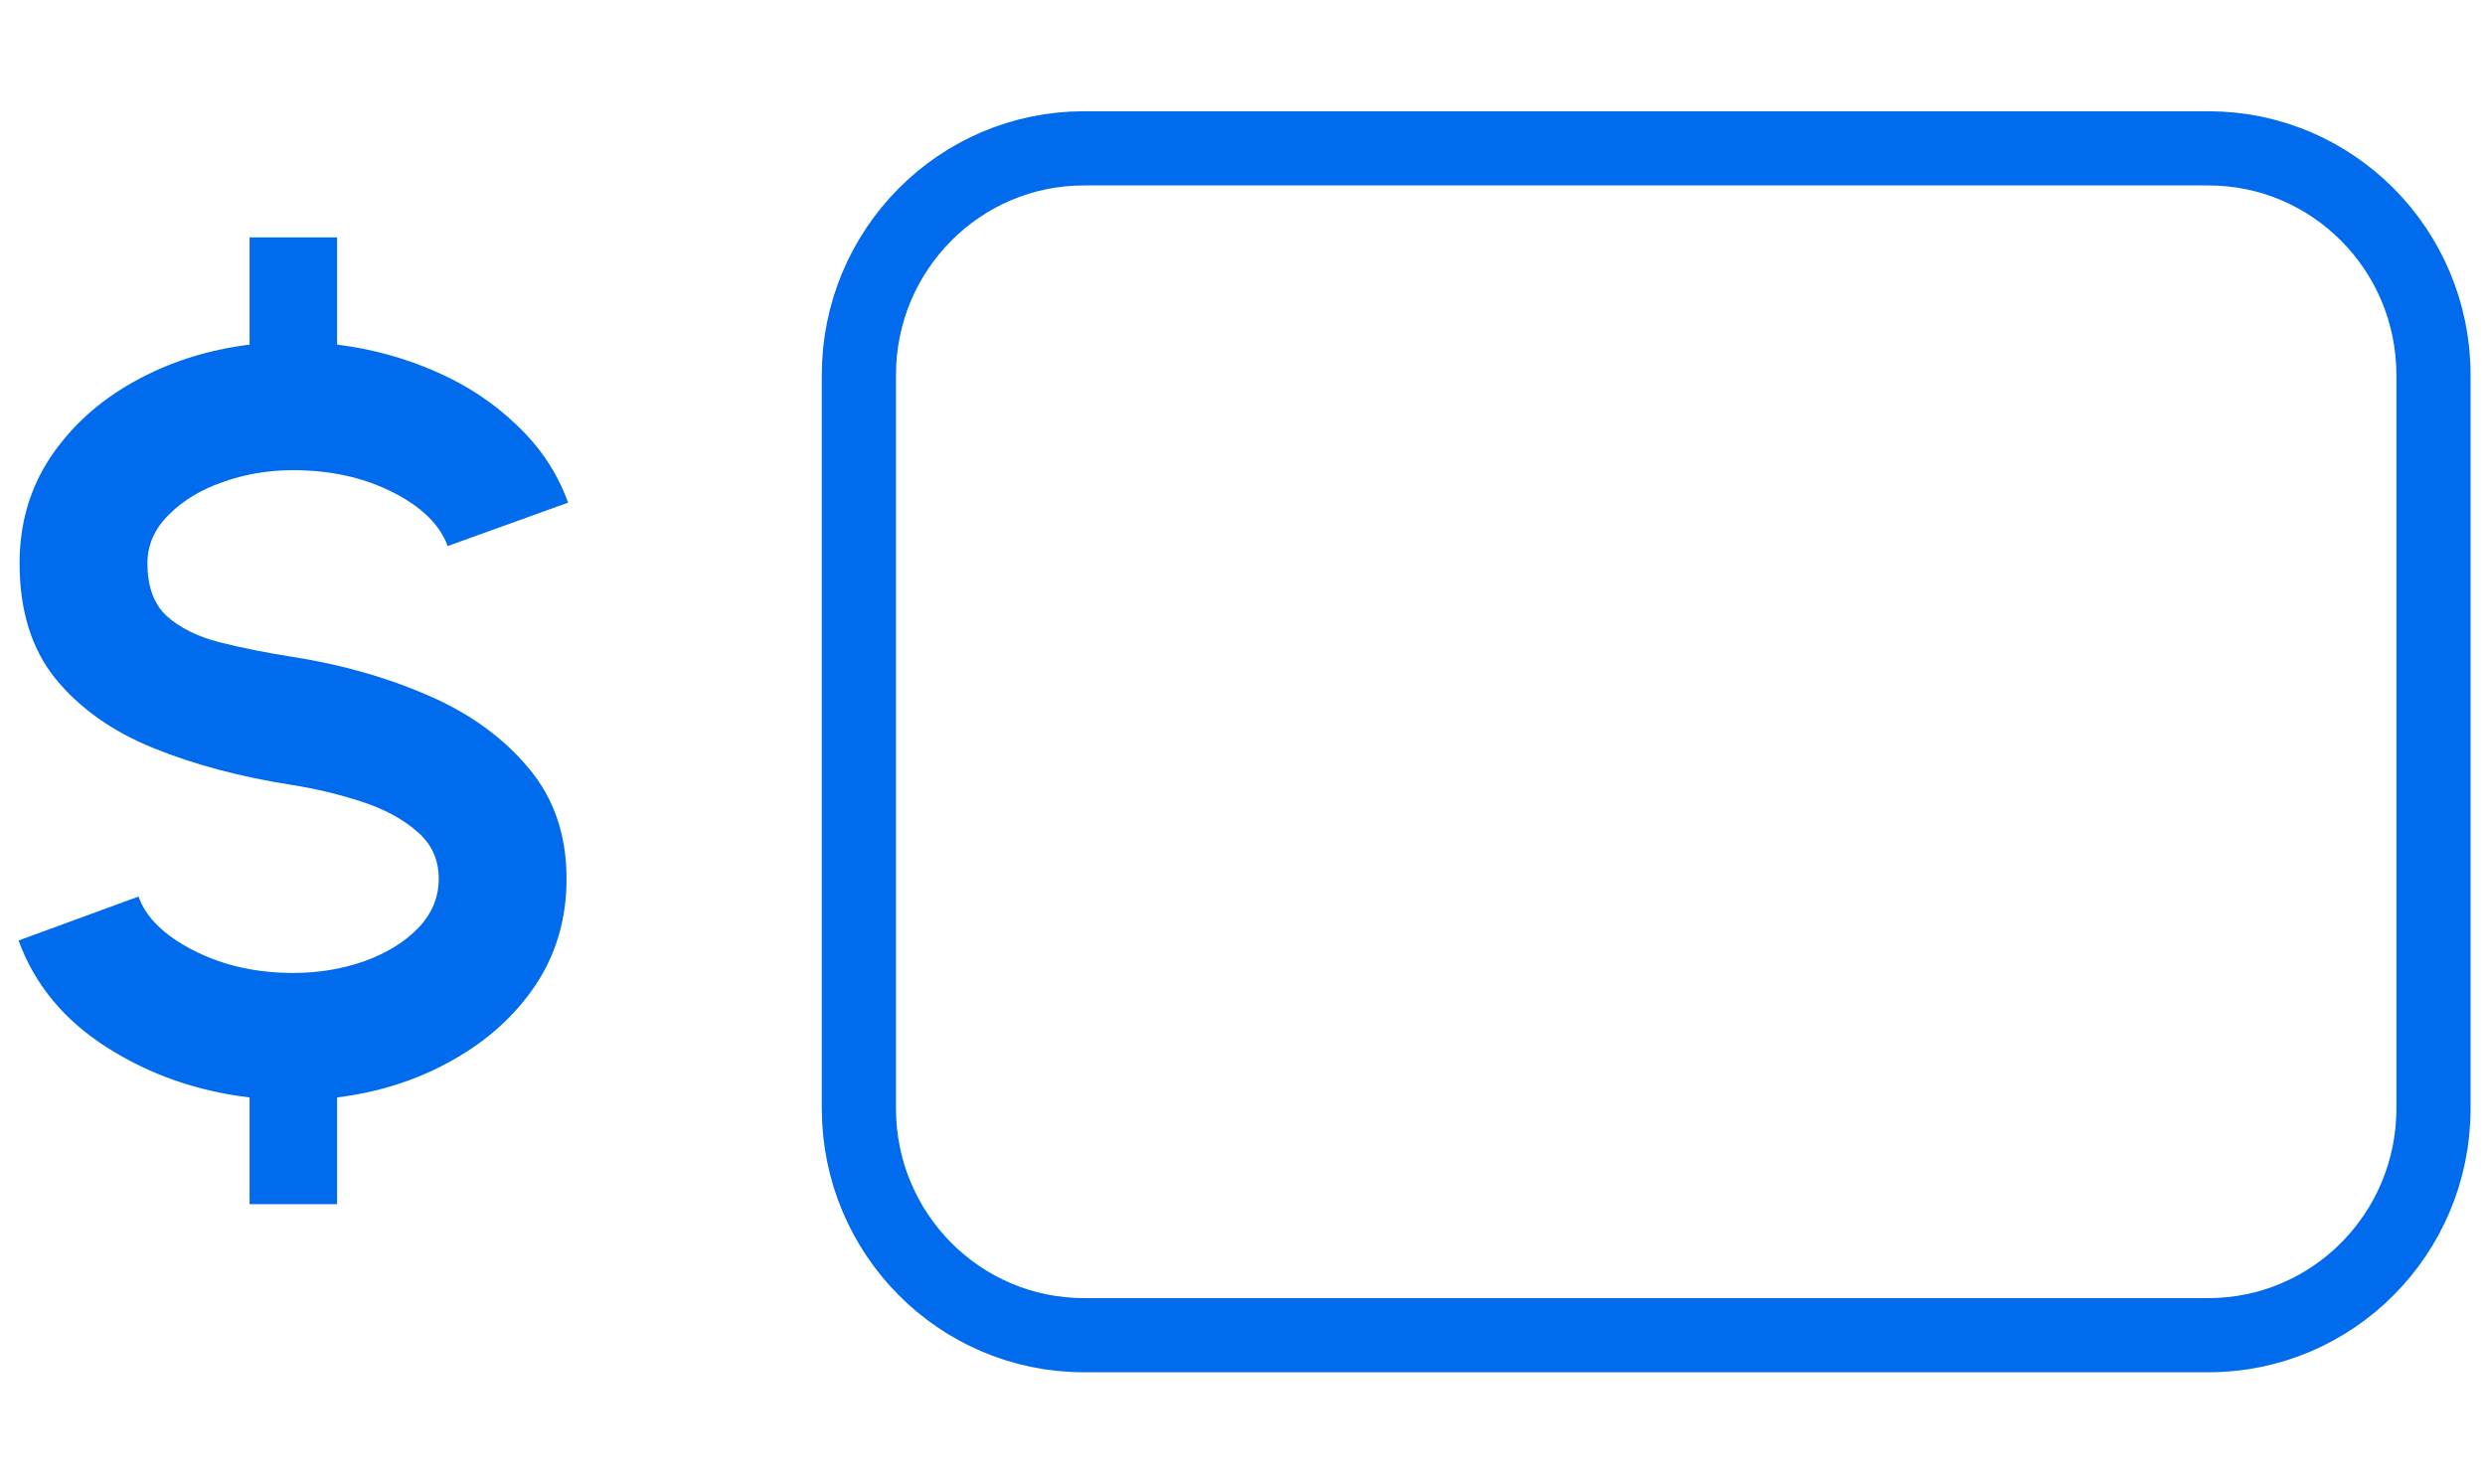
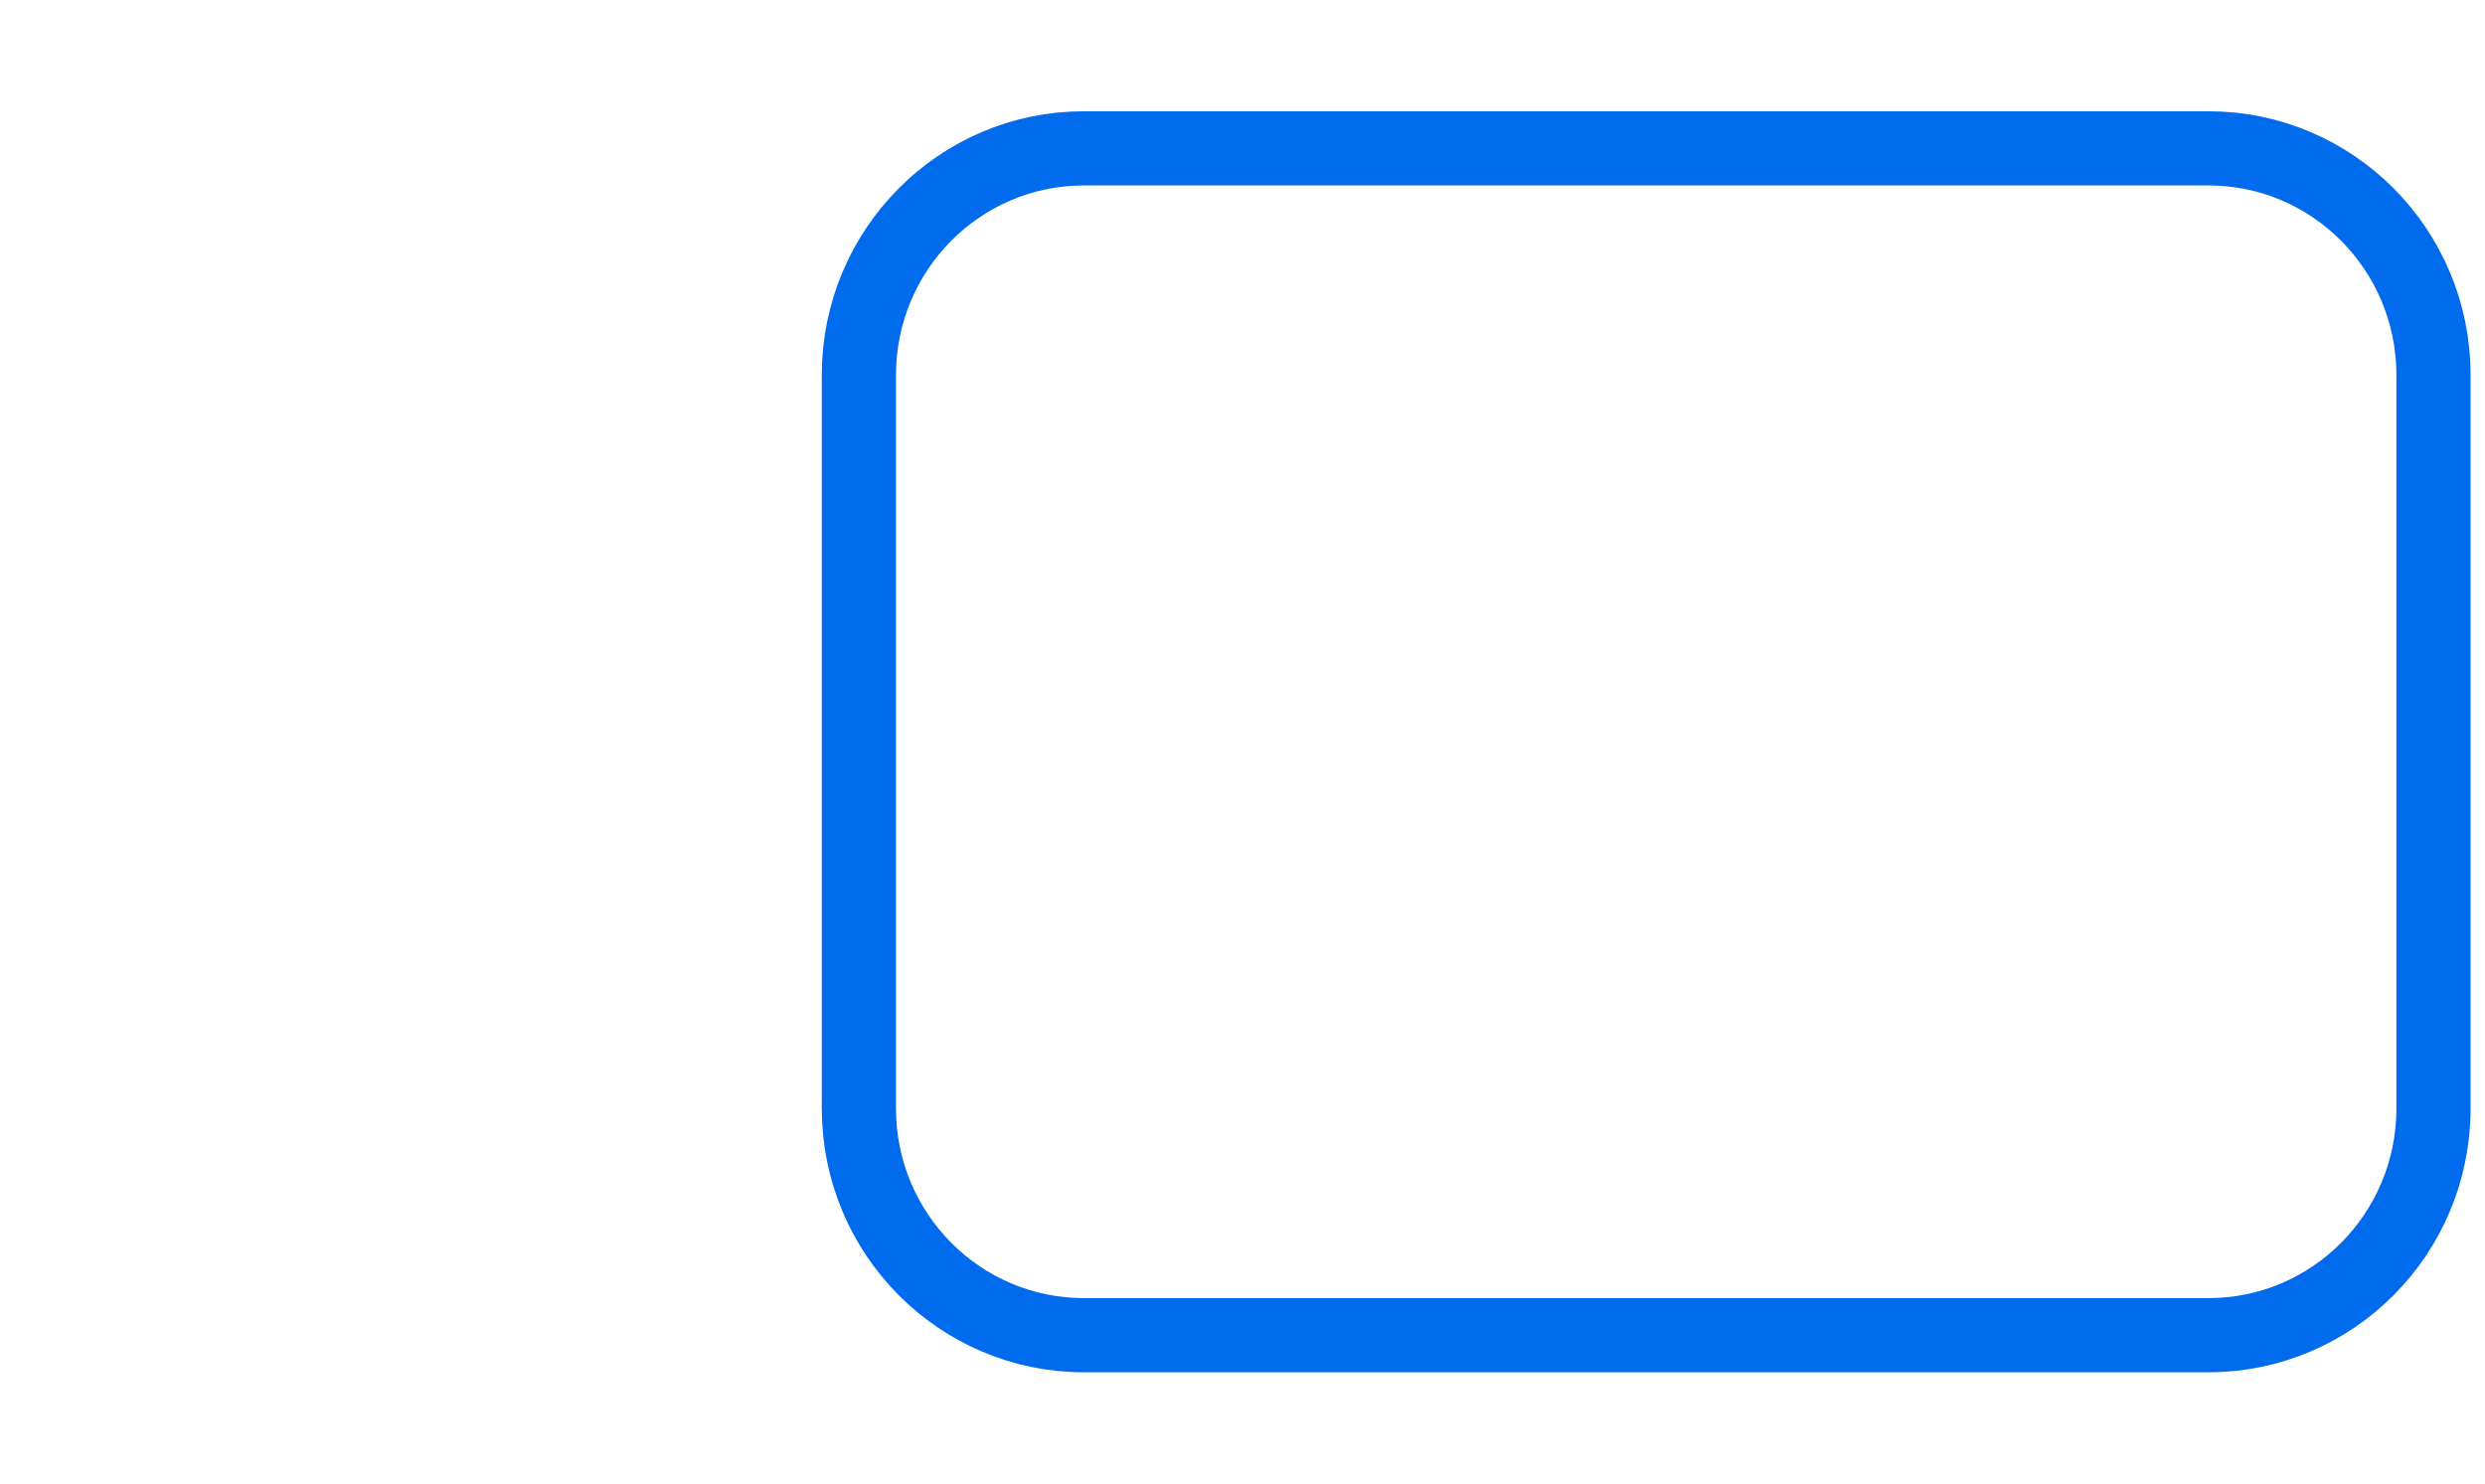
<svg xmlns="http://www.w3.org/2000/svg" width="67" height="40" viewBox="0 0 67 40" fill="none">
-   <path d="M7.902 12.677C7.233 12.677 6.598 12.785 5.995 13.002C5.402 13.209 4.917 13.505 4.54 13.89C4.163 14.267 3.975 14.699 3.975 15.188C3.975 15.818 4.149 16.293 4.498 16.613C4.855 16.932 5.331 17.168 5.924 17.318C6.518 17.468 7.177 17.6 7.902 17.713C9.22 17.92 10.44 18.268 11.56 18.757C12.681 19.246 13.58 19.899 14.258 20.717C14.937 21.526 15.275 22.518 15.275 23.694C15.275 24.765 14.998 25.72 14.442 26.557C13.886 27.384 13.138 28.061 12.196 28.588C11.264 29.115 10.228 29.448 9.088 29.59V32.467H6.729V29.59C5.307 29.42 4.022 28.969 2.873 28.235C1.724 27.502 0.933 26.543 0.5 25.358L3.735 24.173C3.933 24.737 4.427 25.222 5.218 25.626C6.009 26.03 6.904 26.233 7.902 26.233C8.58 26.233 9.216 26.129 9.809 25.922C10.412 25.706 10.896 25.41 11.264 25.034C11.64 24.648 11.829 24.201 11.829 23.694C11.829 23.176 11.636 22.753 11.25 22.424C10.864 22.085 10.369 21.817 9.766 21.62C9.164 21.423 8.542 21.272 7.902 21.169C6.499 20.952 5.242 20.619 4.13 20.167C3.019 19.716 2.139 19.09 1.489 18.291C0.848 17.492 0.528 16.457 0.528 15.188C0.528 14.116 0.806 13.162 1.362 12.325C1.927 11.488 2.675 10.811 3.608 10.293C4.549 9.767 5.59 9.433 6.729 9.292V6.4H9.088V9.292C10.011 9.405 10.892 9.645 11.73 10.011C12.578 10.378 13.312 10.862 13.934 11.464C14.565 12.057 15.026 12.752 15.318 13.552L12.069 14.723C11.862 14.149 11.367 13.665 10.586 13.27C9.804 12.875 8.91 12.677 7.902 12.677Z" fill="#006BED" />
  <path d="M23.157 10.113C23.157 6.731 25.879 4 29.223 4H59.545C62.889 4 65.611 6.731 65.611 10.113V29.887C65.611 33.269 62.889 36 59.545 36H29.223C25.879 36 23.157 33.269 23.157 29.887V10.113Z" stroke="#006BED" stroke-width="2" />
</svg>